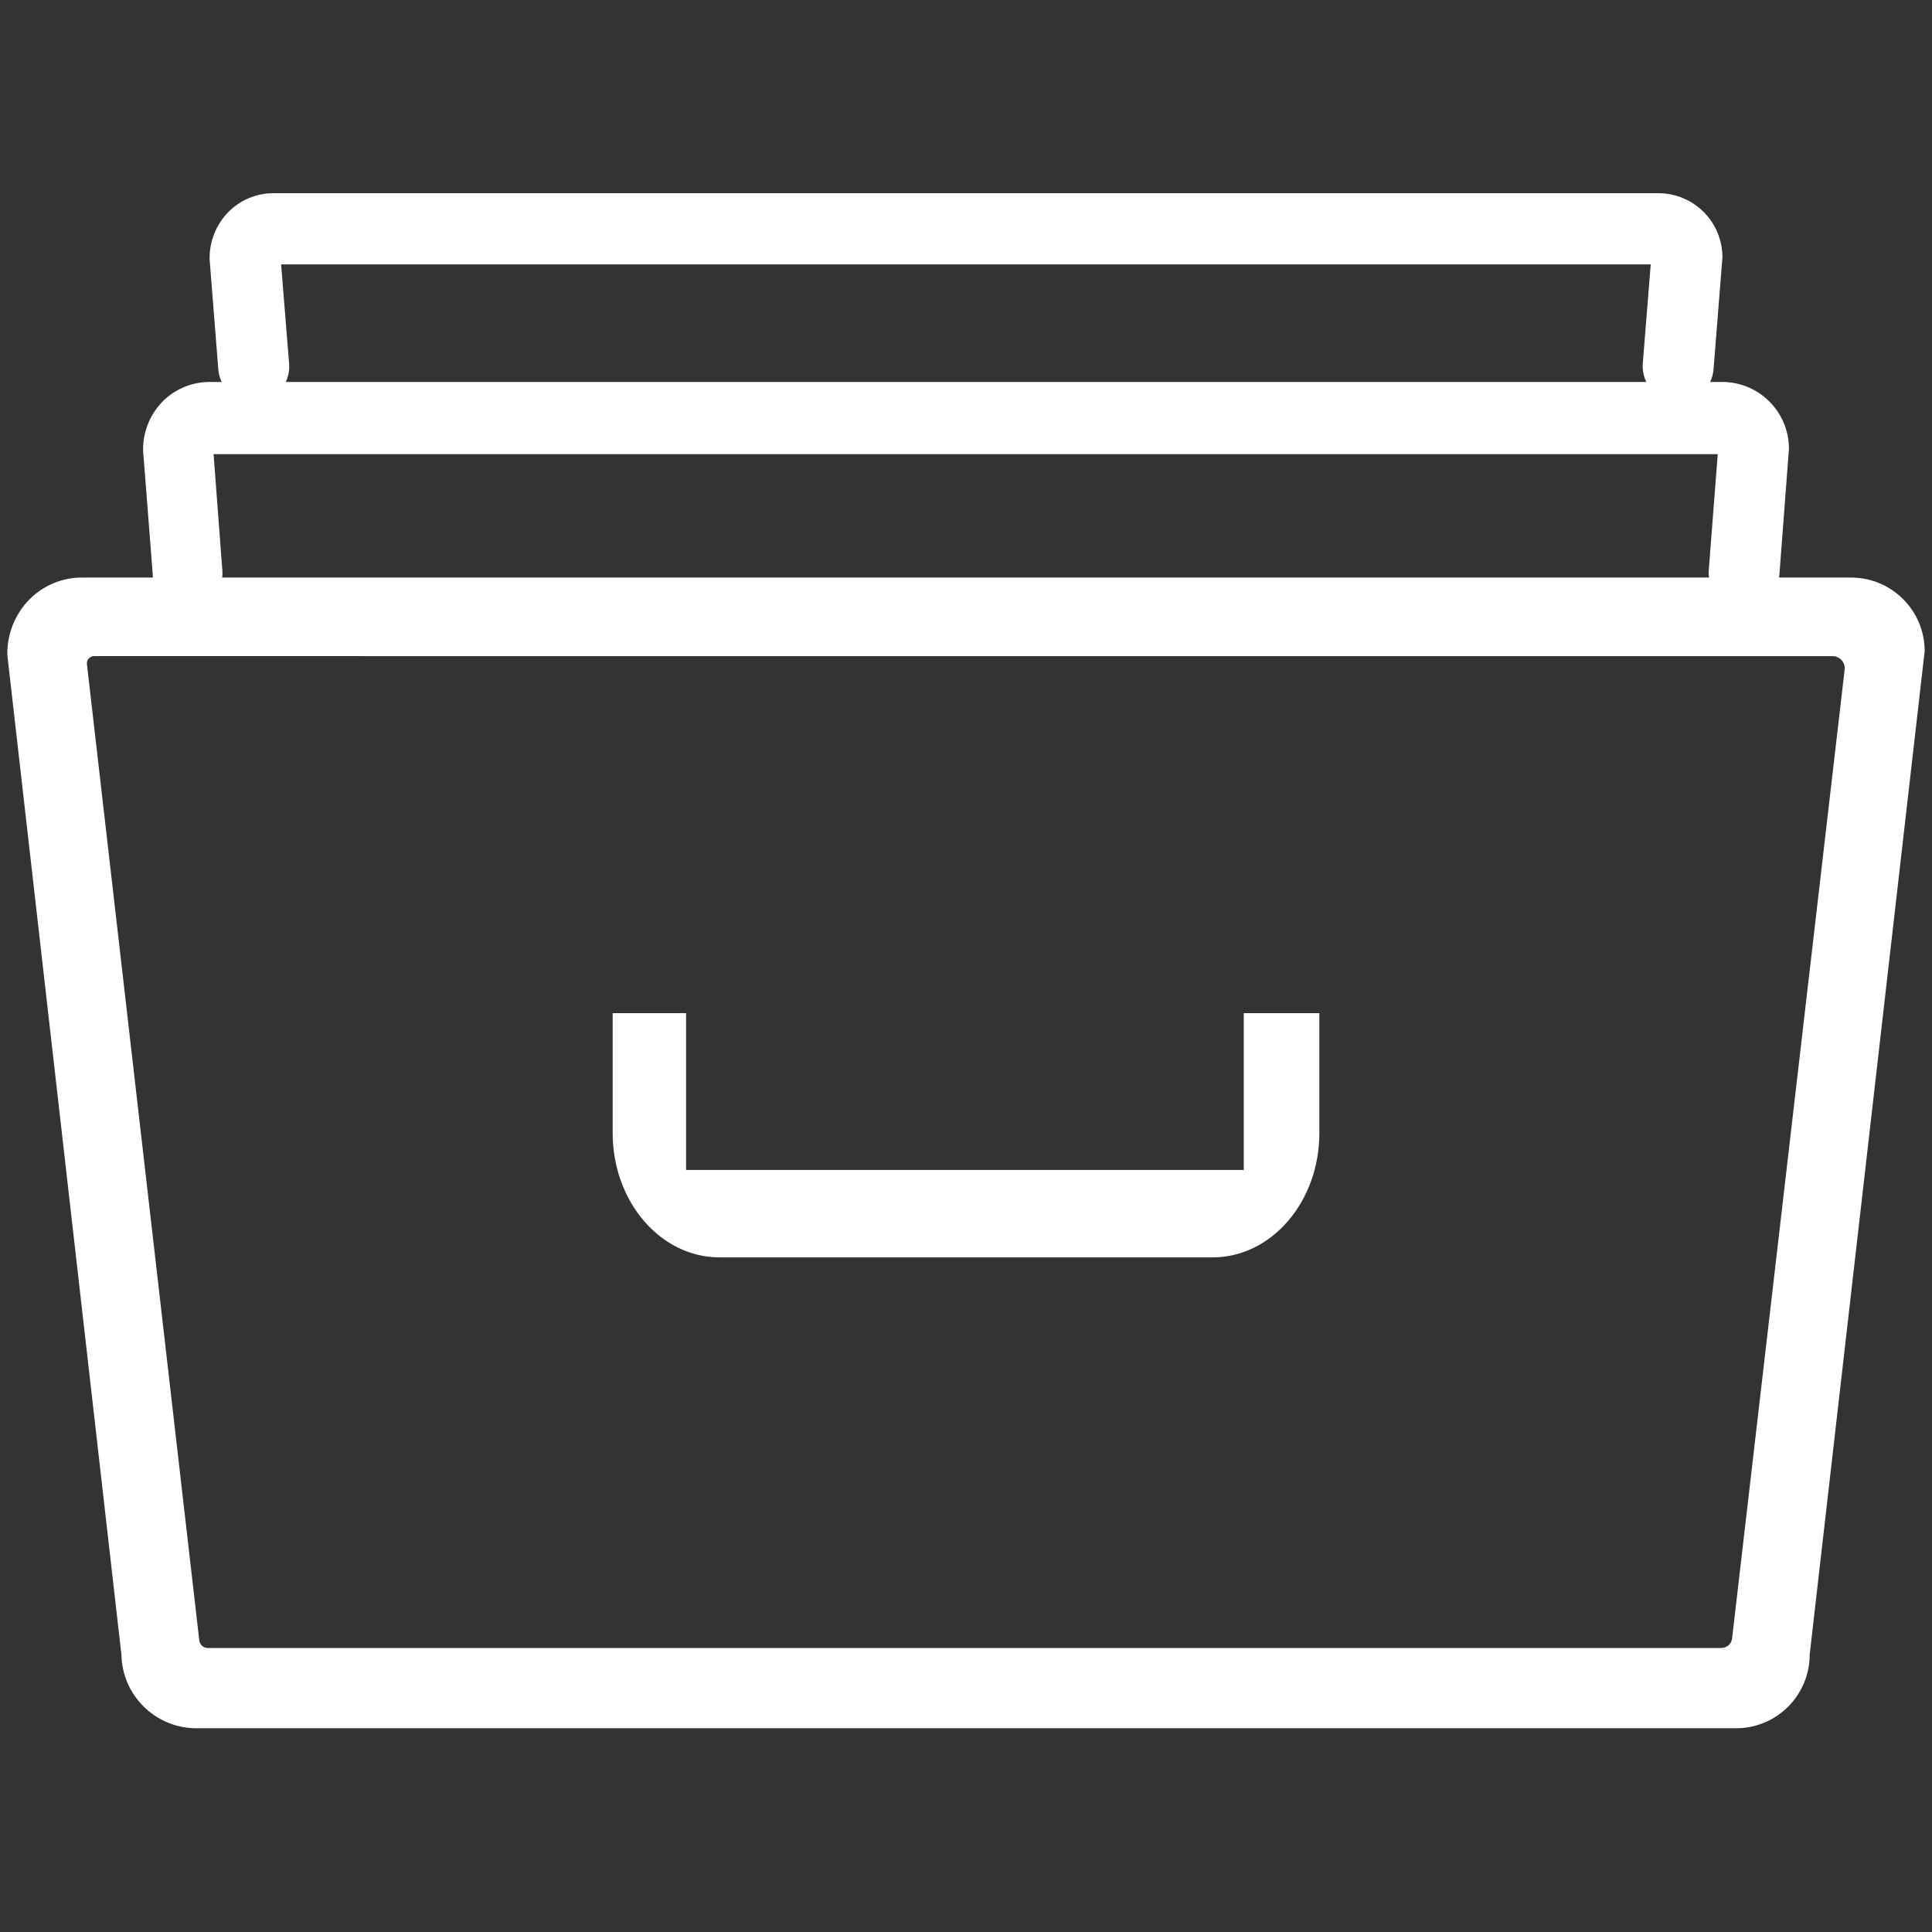
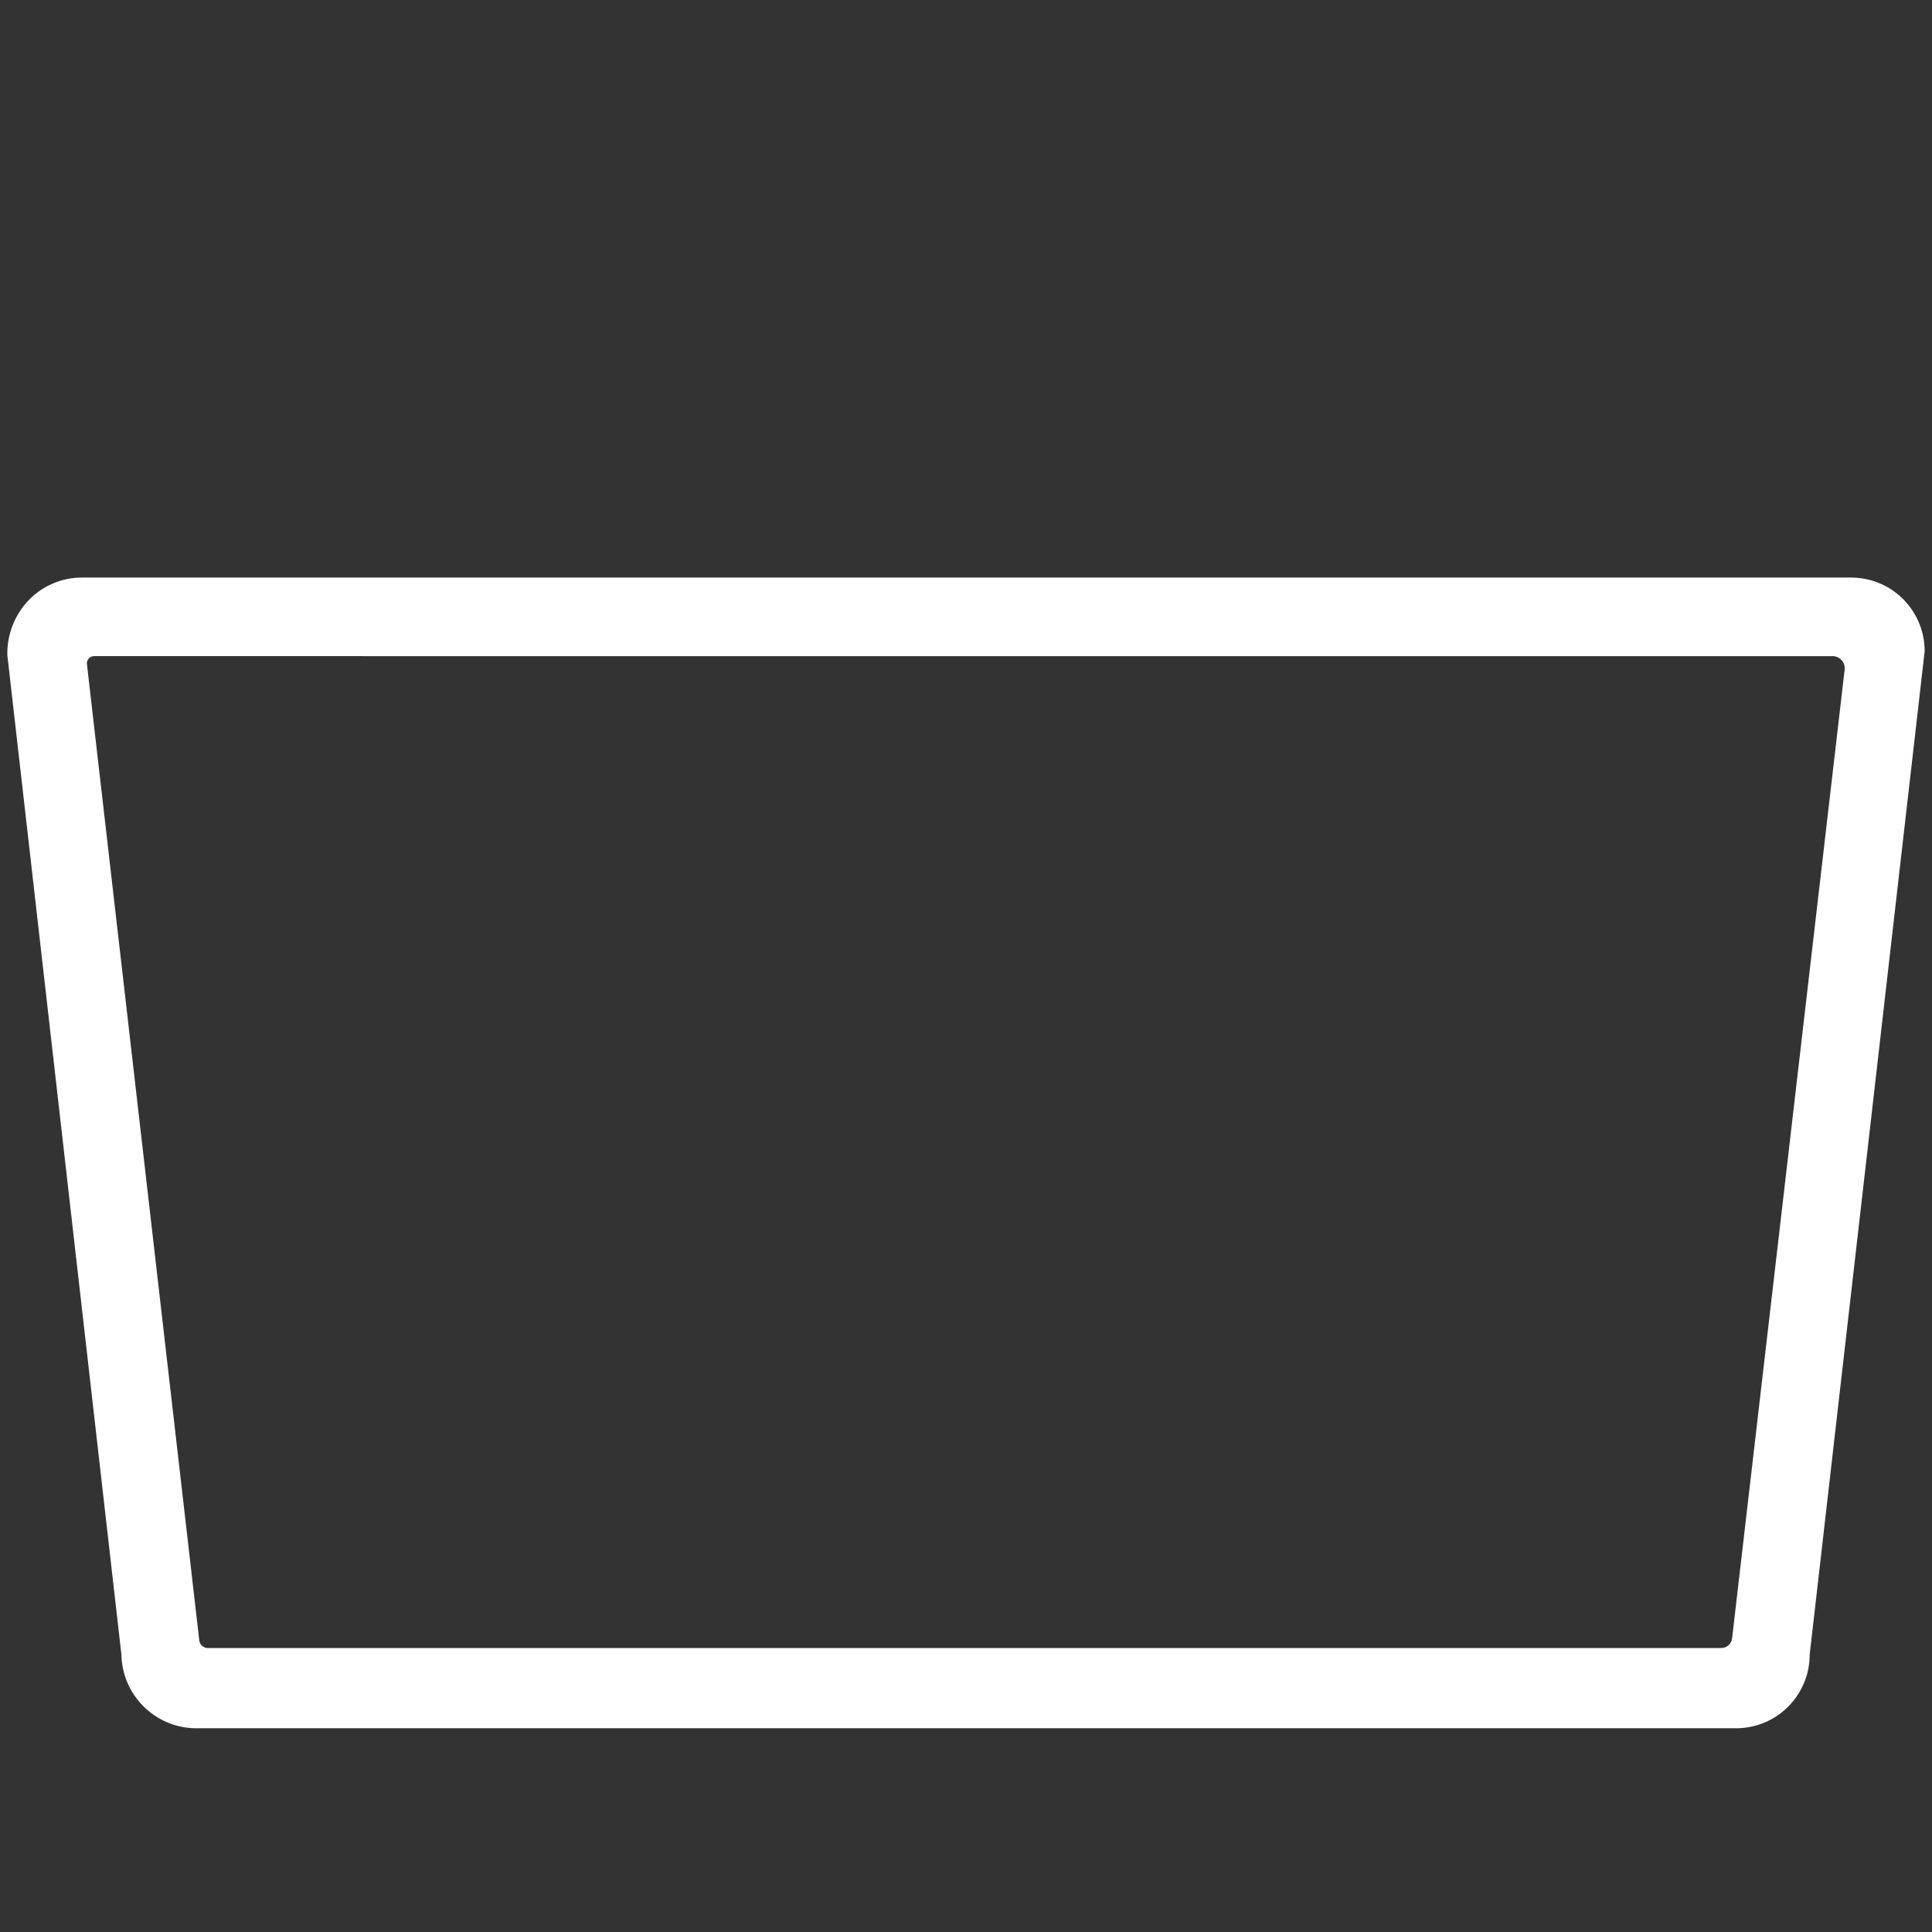
<svg xmlns="http://www.w3.org/2000/svg" version="1.1" id="Слой_1" x="0px" y="0px" width="70px" height="70px" viewBox="0 0 70 70" enable-background="new 0 0 70 70" xml:space="preserve">
  <rect x="0" y="0" width="70" height="70" fill="#333333" stroke="none" />
  <g>
    <path fill="#FFFFFF" d="M22.273,20.926H2.97c-0.715-0.001-1.401,0.284-1.903,0.792c-0.529,0.537-0.818,1.266-0.801,2.02   L4.399,59.95c0.028,1.462,1.207,2.64,2.668,2.668H62.9c1.474,0,2.668-1.194,2.668-2.668l4.166-36.355   c0.002-1.474-1.193-2.669-2.668-2.669c-0.017,0-0.033,0-0.053,0H47.711 M48.335,23.773h18.056c0.127-0.001,0.246,0.051,0.33,0.143   c0.086,0.09,0.127,0.213,0.115,0.338l-4.078,35.102c-0.02,0.201-0.188,0.354-0.392,0.354H7.521   c-0.158-0.003-0.289-0.127-0.302-0.284l-4.07-35.368c-0.008-0.075,0.019-0.149,0.071-0.204c0.051-0.054,0.123-0.083,0.196-0.081   H21.65" />
-     <path fill="#FFFFFF" d="M6.803,22.058h0.045c0.711-0.043,1.253-0.654,1.21-1.365c0-0.001,0-0.003,0-0.005l-0.32-4.234h54.499   l-0.328,4.244c-0.012,0.326,0.102,0.645,0.318,0.89c0.248,0.271,0.594,0.429,0.963,0.435c0.676,0.001,1.237-0.524,1.281-1.201   l0.346-4.563c0-1.336-1.084-2.42-2.42-2.42l0,0H7.595c-0.636,0-1.249,0.252-1.699,0.703c-0.465,0.474-0.722,1.116-0.712,1.779   l0.347,4.448C5.526,21.476,6.096,22.052,6.803,22.058L6.803,22.058z" />
-     <path fill="#FFFFFF" d="M9.197,14.569h0.071c0.711-0.043,1.253-0.654,1.21-1.365c-0.001-0.001-0.001-0.004-0.001-0.005l-0.292-3.62   h49.624l-0.291,3.63c-0.031,0.722,0.529,1.33,1.252,1.359c0.013,0.001,0.024,0.001,0.037,0.001   c0.674-0.003,1.232-0.527,1.279-1.201l0.321-4.047C62.406,8.039,61.367,7,60.084,7l0,0H9.917C9.303,6.997,8.714,7.24,8.28,7.675   C7.828,8.134,7.581,8.757,7.595,9.401l0.312,3.949C7.944,14.035,8.511,14.571,9.197,14.569z" />
    <g>
-       <path fill="#FFFFFF" d="M45.064,36.708v5.683H24.858v-5.683h-2.66v4.343c0,2.488,1.733,4.506,3.871,4.506h17.865    c2.137,0,3.869-2.018,3.869-4.506v-4.343H45.064z" />
-     </g>
+       </g>
  </g>
</svg>